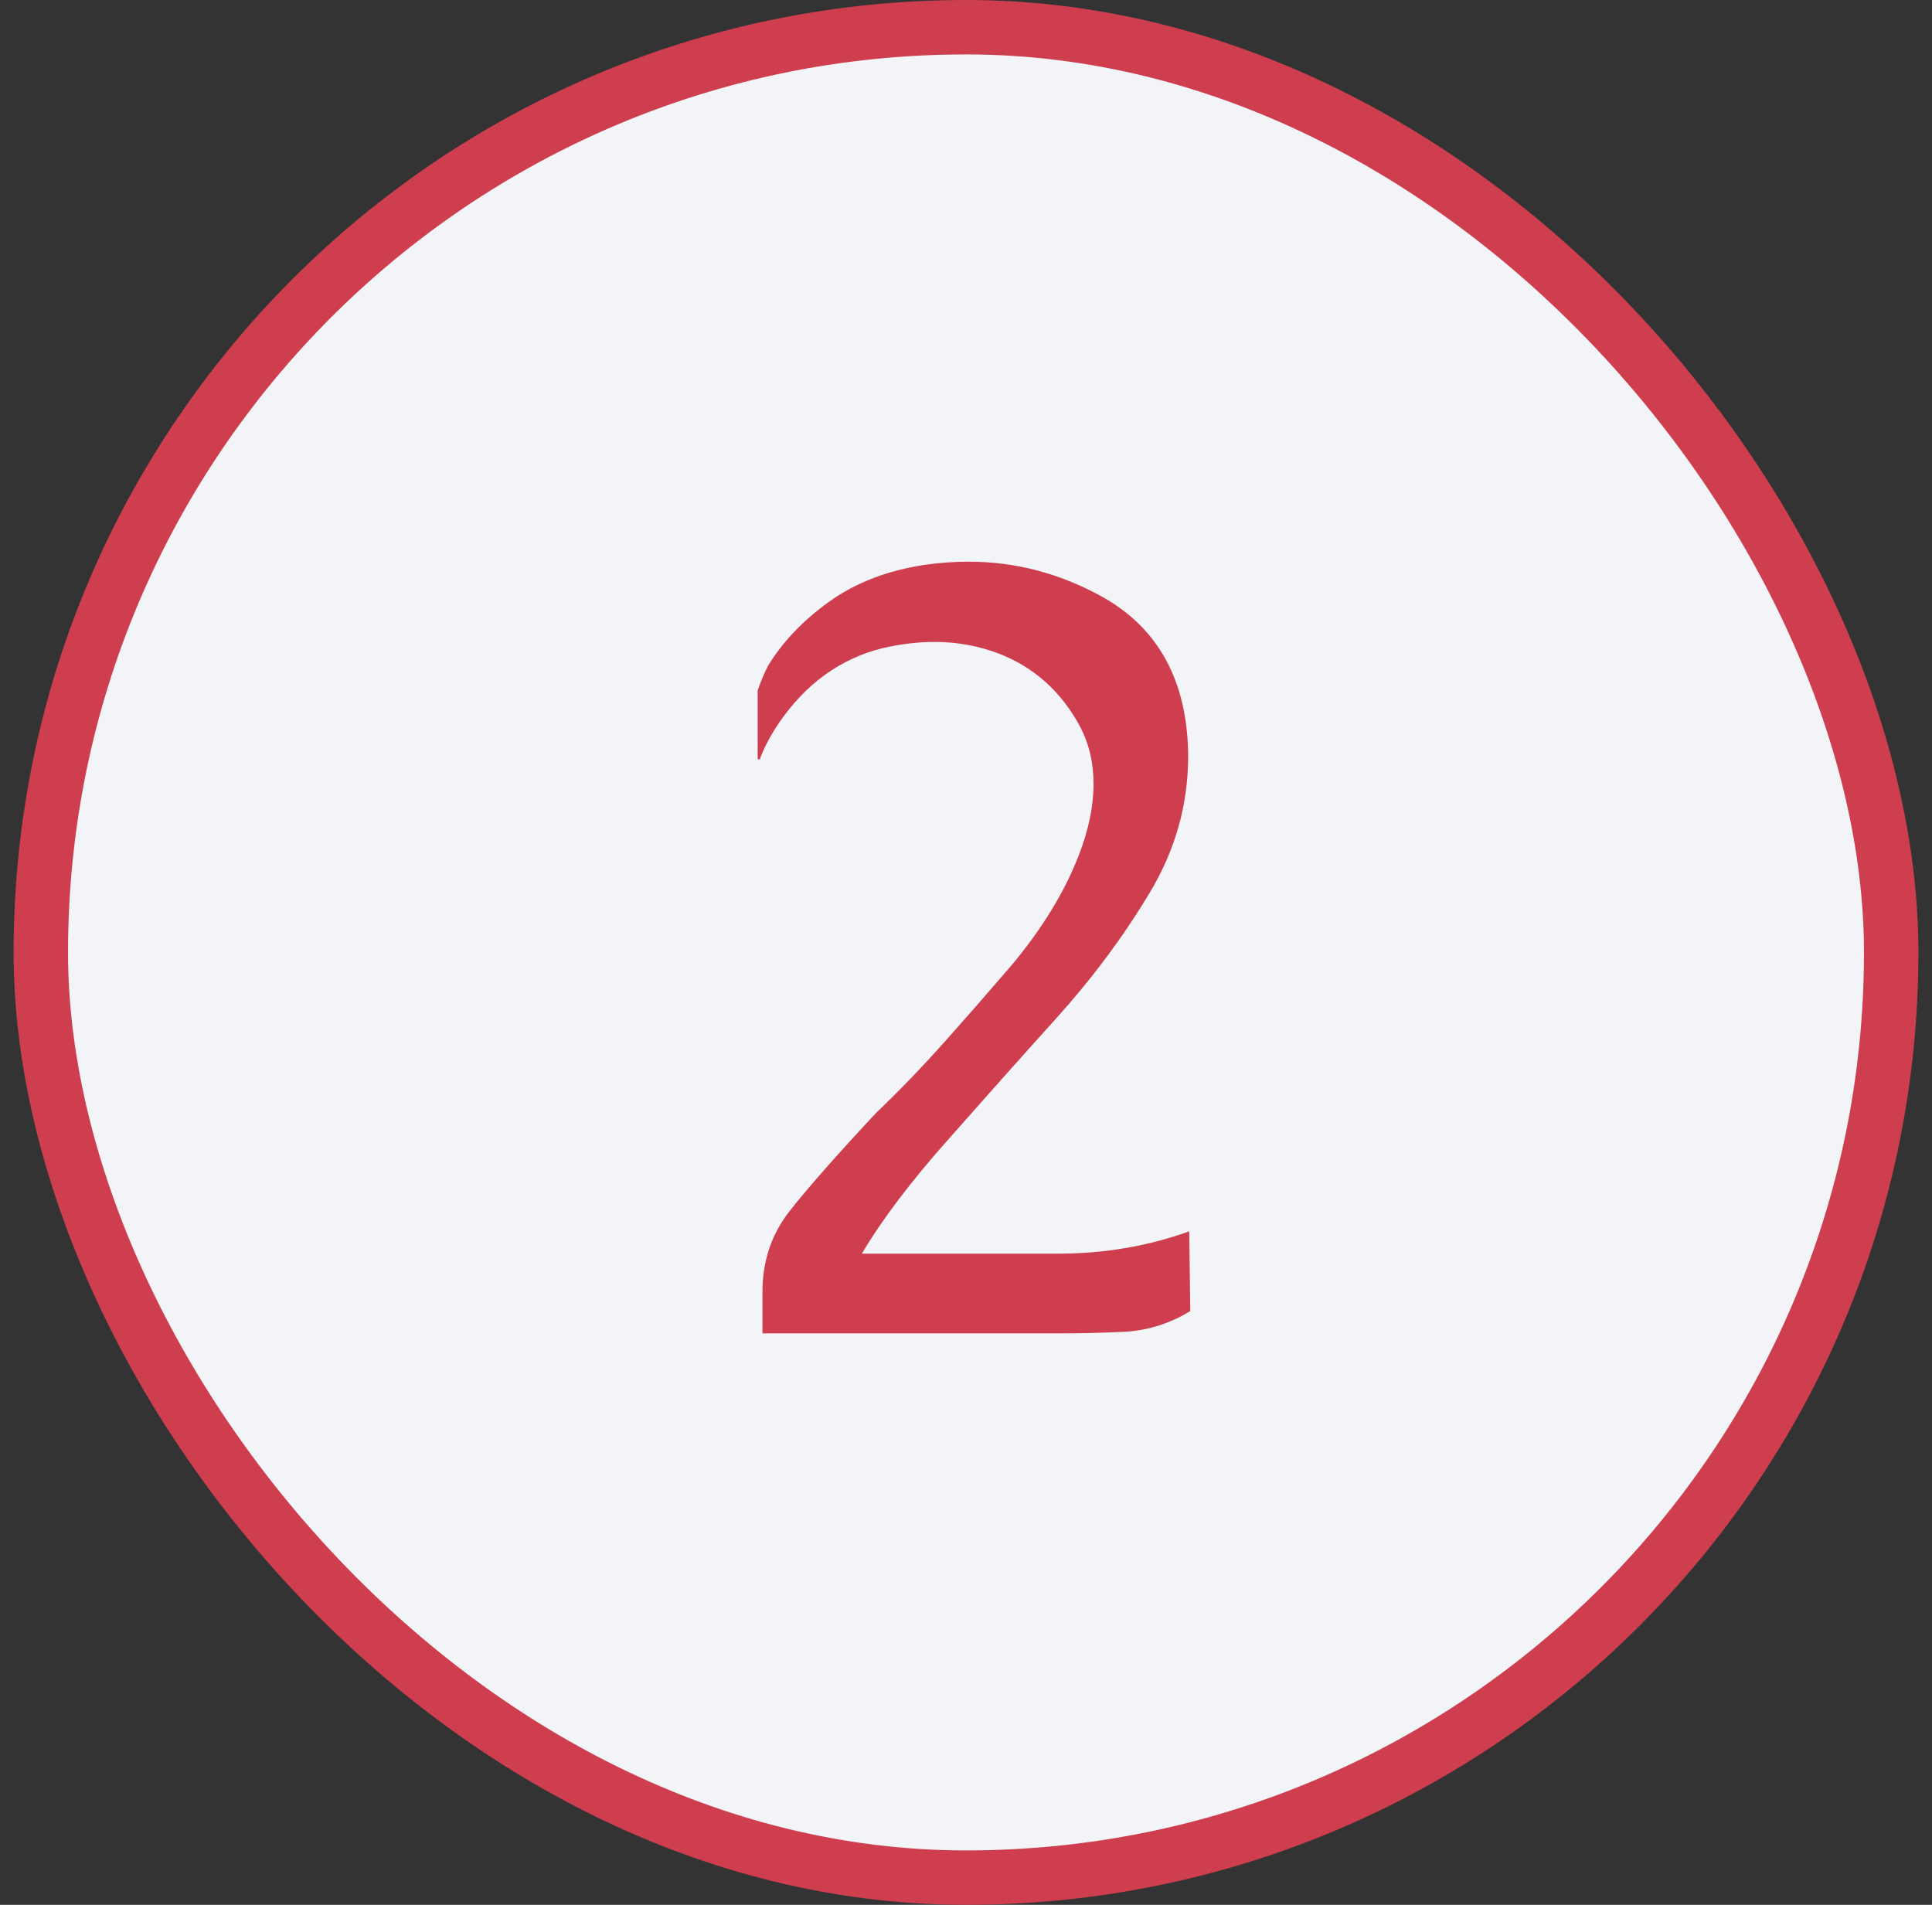
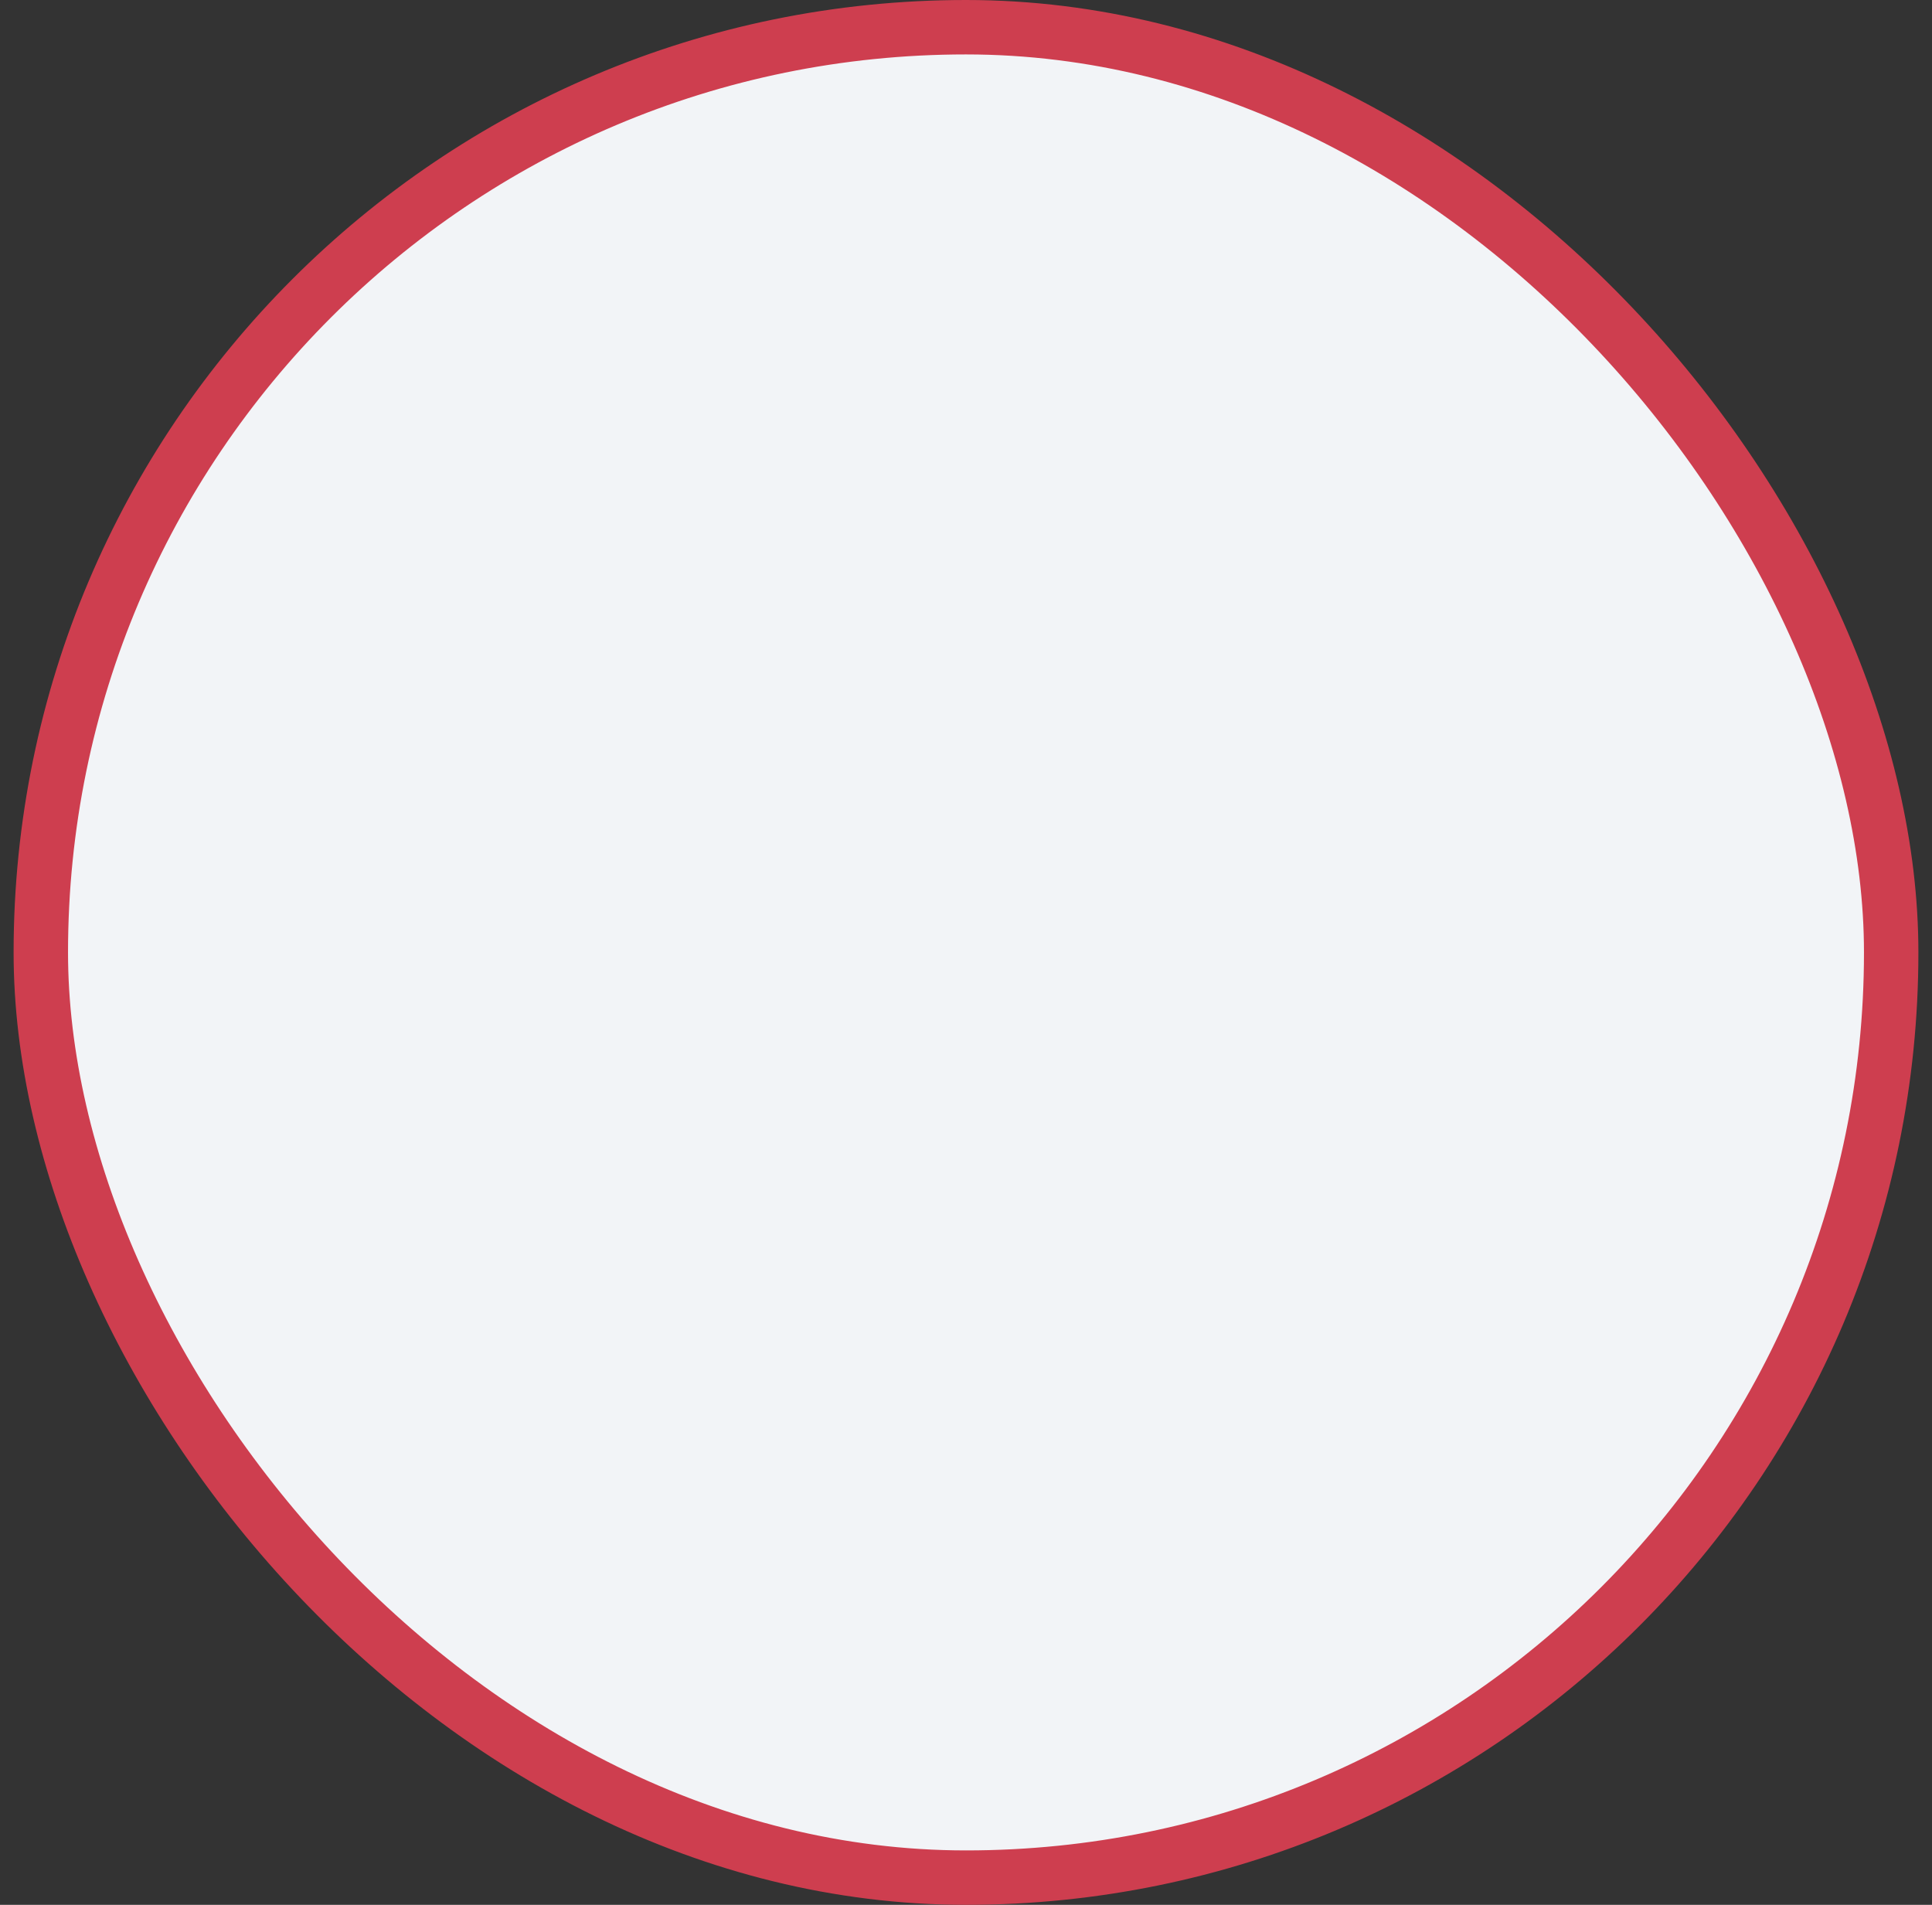
<svg xmlns="http://www.w3.org/2000/svg" width="71" height="70" viewBox="0 0 71 70" fill="none">
  <rect x="0" y="0" width="71" height="70" fill="#333333" stroke="none" />
  <rect x="1.5" y="1" width="68" height="68" rx="34" fill="#F2F4F7" />
  <rect x="1.5" y="1" width="68" height="68" rx="34" stroke="#CE3E4F" stroke-width="2" />
-   <path d="M28.02 49V47.477C28.02 46.344 28.352 45.354 29.016 44.508C29.68 43.661 30.741 42.457 32.199 40.895C33.059 40.074 33.905 39.195 34.738 38.258C35.585 37.307 36.398 36.376 37.18 35.465C38.3 34.124 39.12 32.783 39.641 31.441C40.005 30.504 40.188 29.625 40.188 28.805C40.188 28.037 40.025 27.34 39.699 26.715C39.009 25.426 38.013 24.527 36.711 24.02C35.956 23.733 35.168 23.59 34.348 23.59C33.723 23.59 33.078 23.668 32.414 23.824C30.865 24.215 29.595 25.139 28.605 26.598C28.293 27.066 28.065 27.503 27.922 27.906H27.844V25.367C27.974 25.003 28.104 24.697 28.234 24.449C28.781 23.564 29.53 22.783 30.48 22.105C31.444 21.415 32.609 20.966 33.977 20.758C34.523 20.68 35.064 20.641 35.598 20.641C37.329 20.641 38.977 21.077 40.539 21.949C42.583 23.108 43.625 25.029 43.664 27.711V27.789C43.664 29.573 43.189 31.253 42.238 32.828C41.275 34.43 40.135 35.96 38.82 37.418C37.505 38.876 36.171 40.374 34.816 41.91C33.462 43.434 32.414 44.82 31.672 46.07H38.898C40.578 46.07 42.18 45.797 43.703 45.25L43.742 48.18C43 48.635 42.199 48.889 41.34 48.941C40.48 48.98 39.68 49 38.938 49H28.02Z" fill="#CE3E4F" />
</svg>